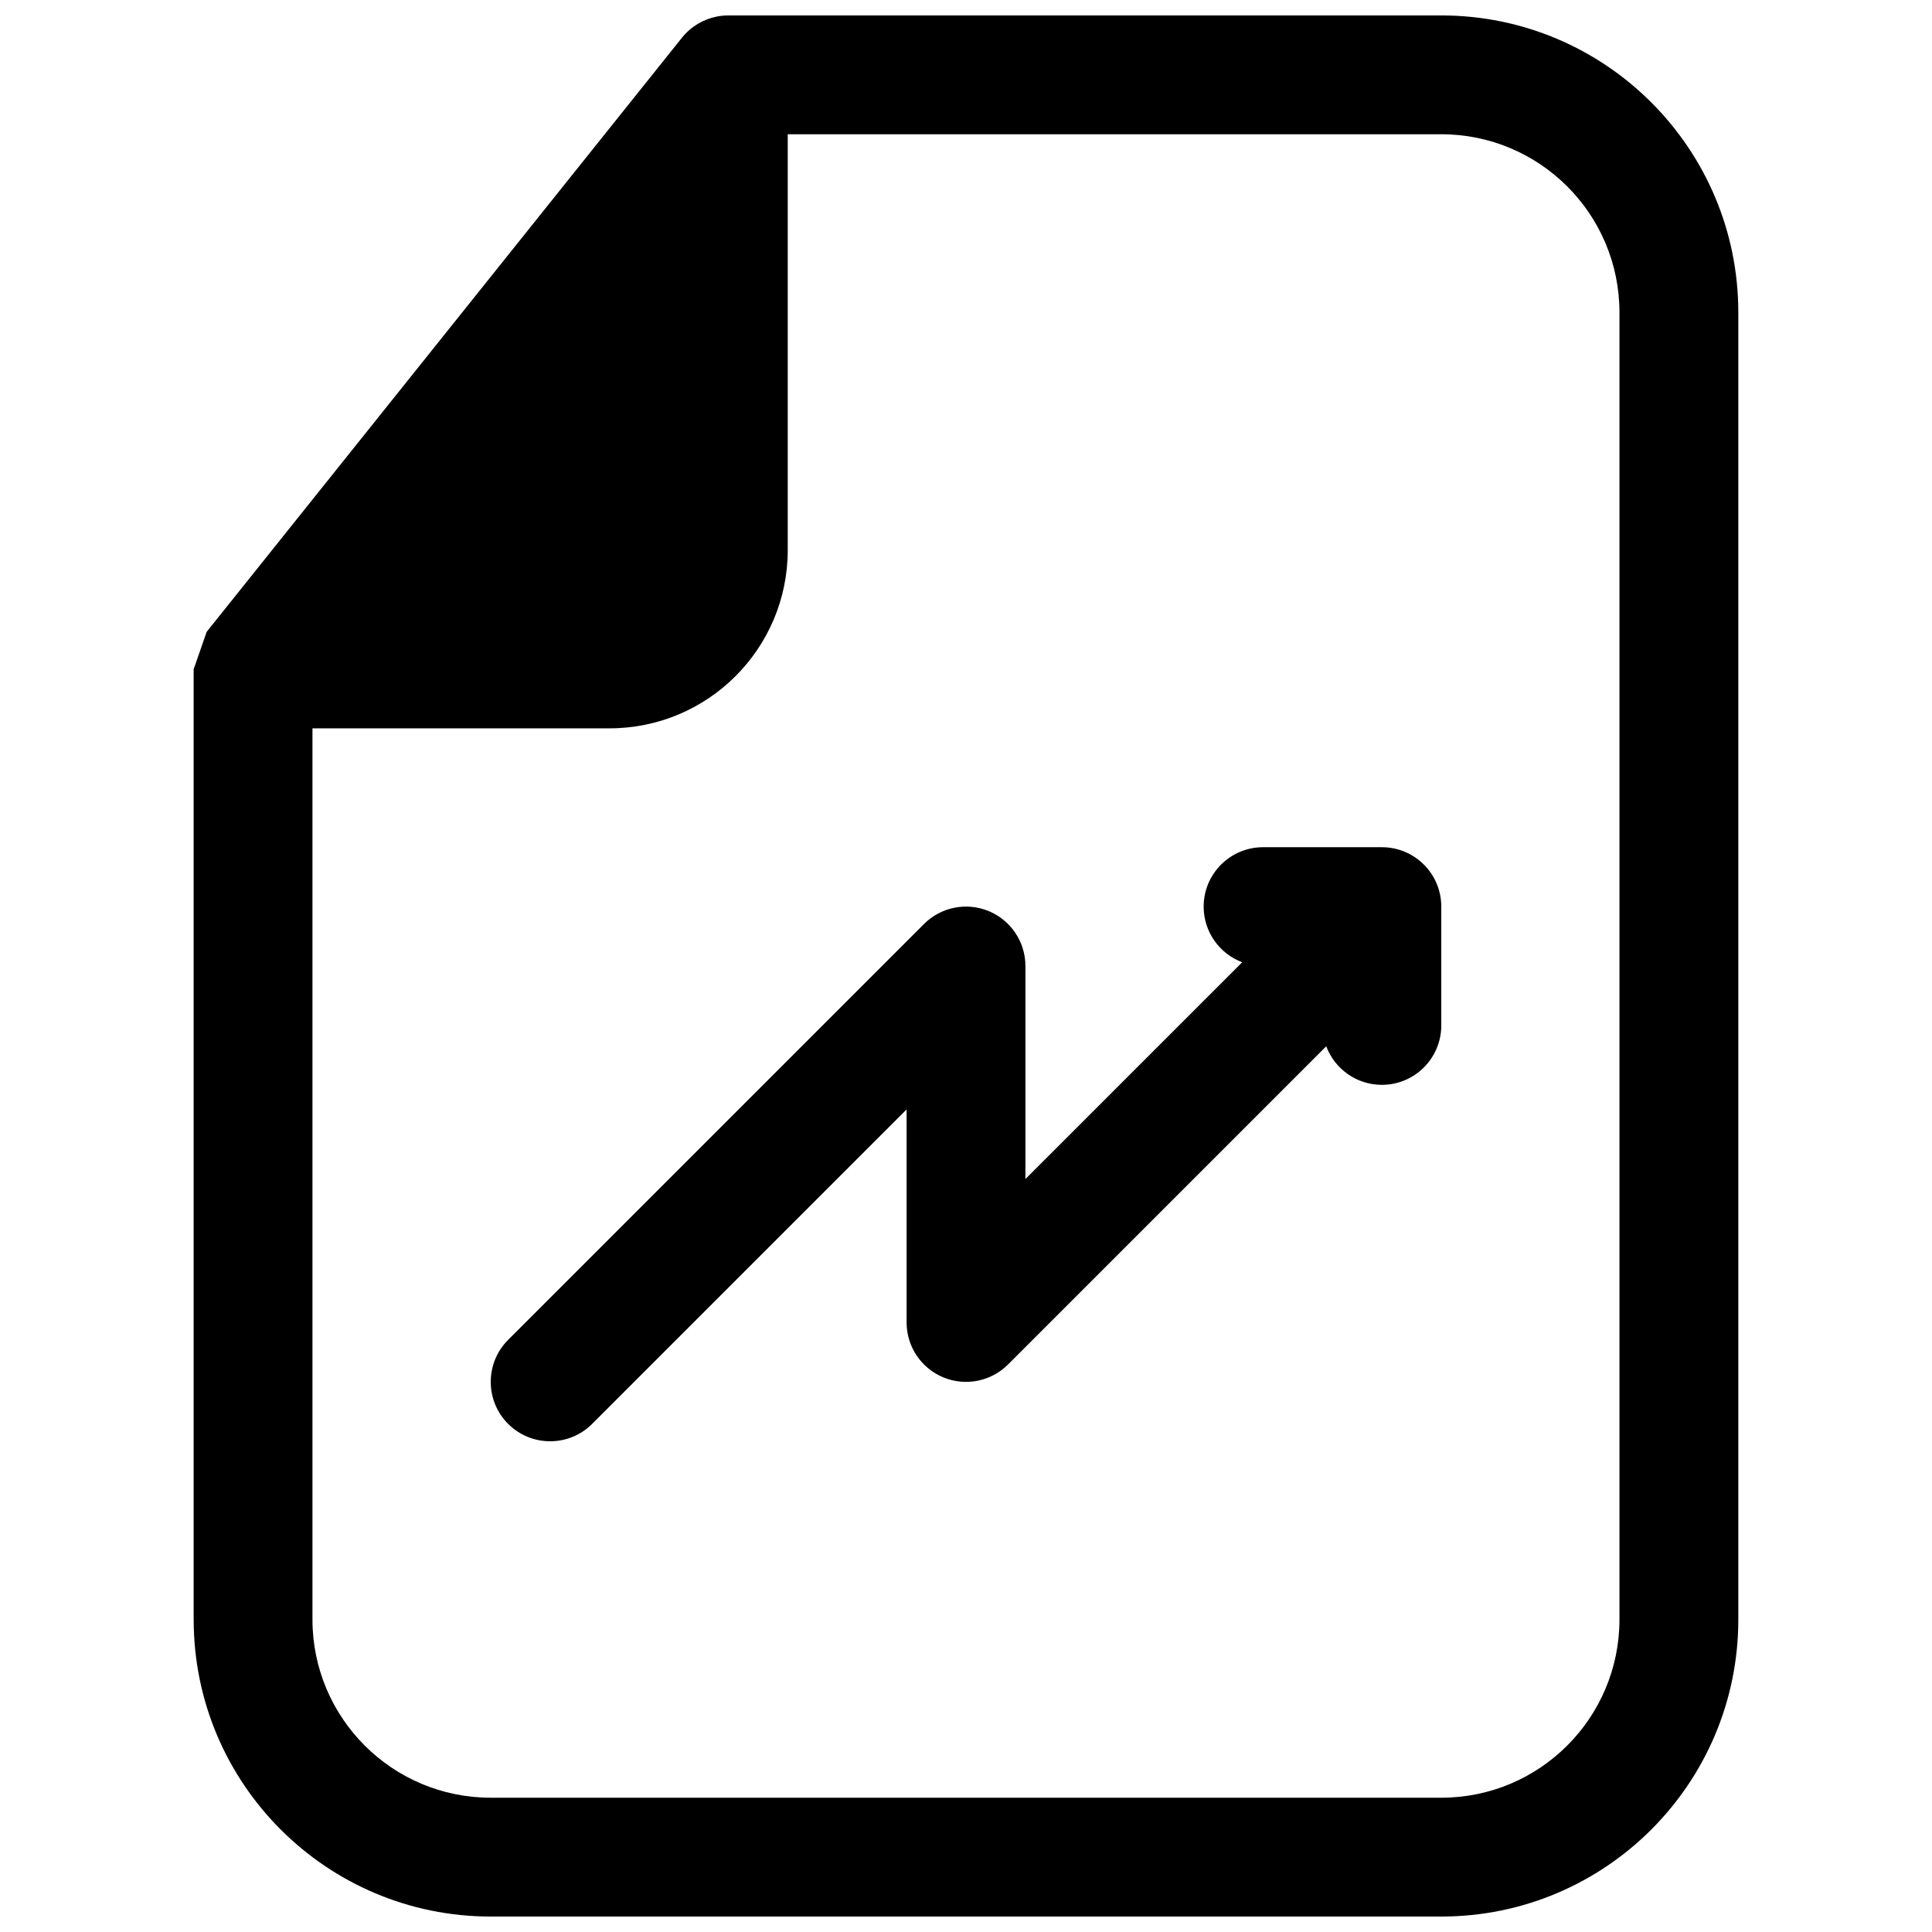
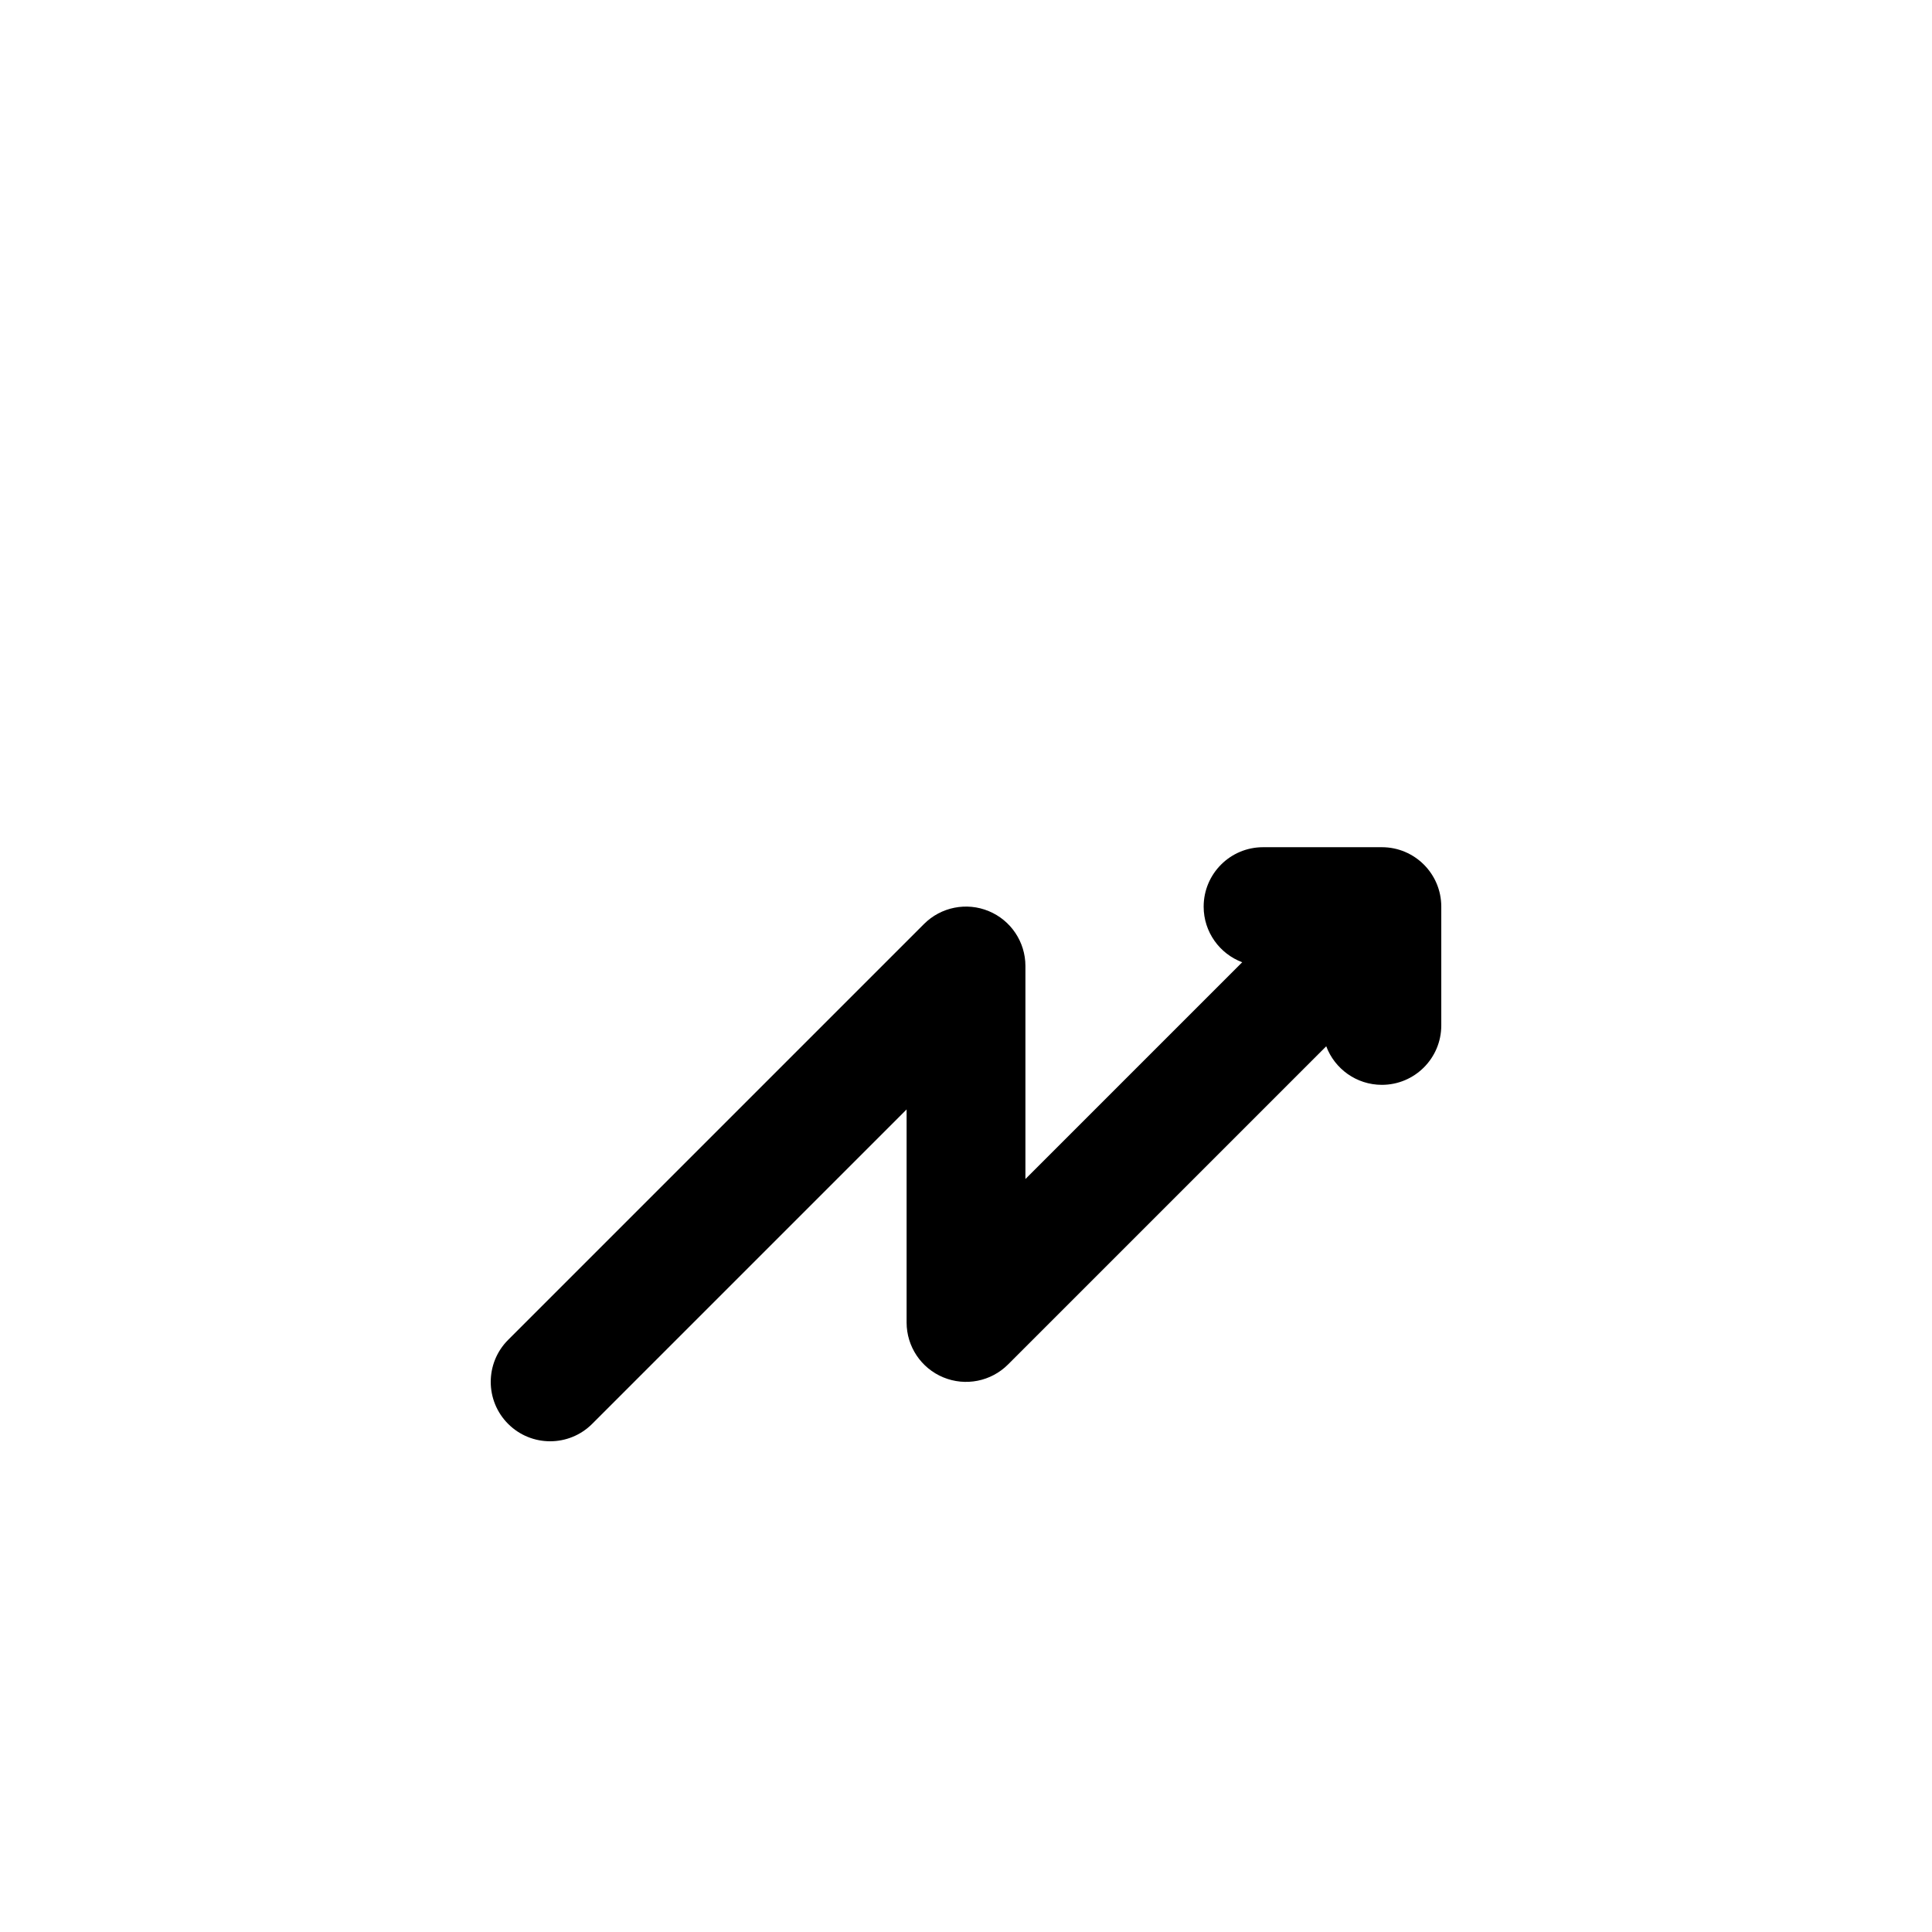
<svg xmlns="http://www.w3.org/2000/svg" width="800px" height="800px" version="1.1" viewBox="144 144 512 512">
  <defs>
    <clipPath id="a">
      <path d="m195 148.09h410v503.81h-410z" />
    </clipPath>
  </defs>
  <path d="m462.98 384.26c0 6.75 4.246 12.508 10.219 14.746l-57.453 57.449v-56.453c0-6.367-3.836-12.109-9.719-14.547-5.883-2.438-12.656-1.09-17.156 3.414l-110.21 110.21c-6.148 6.148-6.148 16.117 0 22.266 6.148 6.148 16.117 6.148 22.266 0l83.332-83.332v56.457c0 6.367 3.836 12.109 9.719 14.543 5.883 2.438 12.656 1.094 17.16-3.41l84.328-84.328c2.234 5.969 7.996 10.219 14.746 10.219 8.695 0 15.742-7.051 15.742-15.746v-31.484c0-8.695-7.047-15.746-15.742-15.746h-31.488c-8.695 0-15.742 7.051-15.742 15.746z" />
  <g clip-path="url(#a)">
-     <path d="m195.32 573.18v-251.82l3.453-9.922 125.95-157.44c2.391-2.984 5.707-4.922 9.289-5.621 1.043-0.203 2.106-0.301 3.176-0.289h188.76c43.477 0 78.723 35.246 78.723 78.723v346.37c0 43.477-35.246 78.723-78.723 78.723h-251.9c-43.477 0-78.723-35.246-78.723-78.723zm110.21-236.16h-78.723v236.16c0 26.086 21.148 47.234 47.234 47.234h251.9c26.09 0 47.234-21.148 47.234-47.234v-346.37c0-26.086-21.145-47.234-47.234-47.234h-173.18v110.21c0 26.082-21.145 47.23-47.23 47.23z" fill-rule="evenodd" />
-   </g>
+     </g>
</svg>